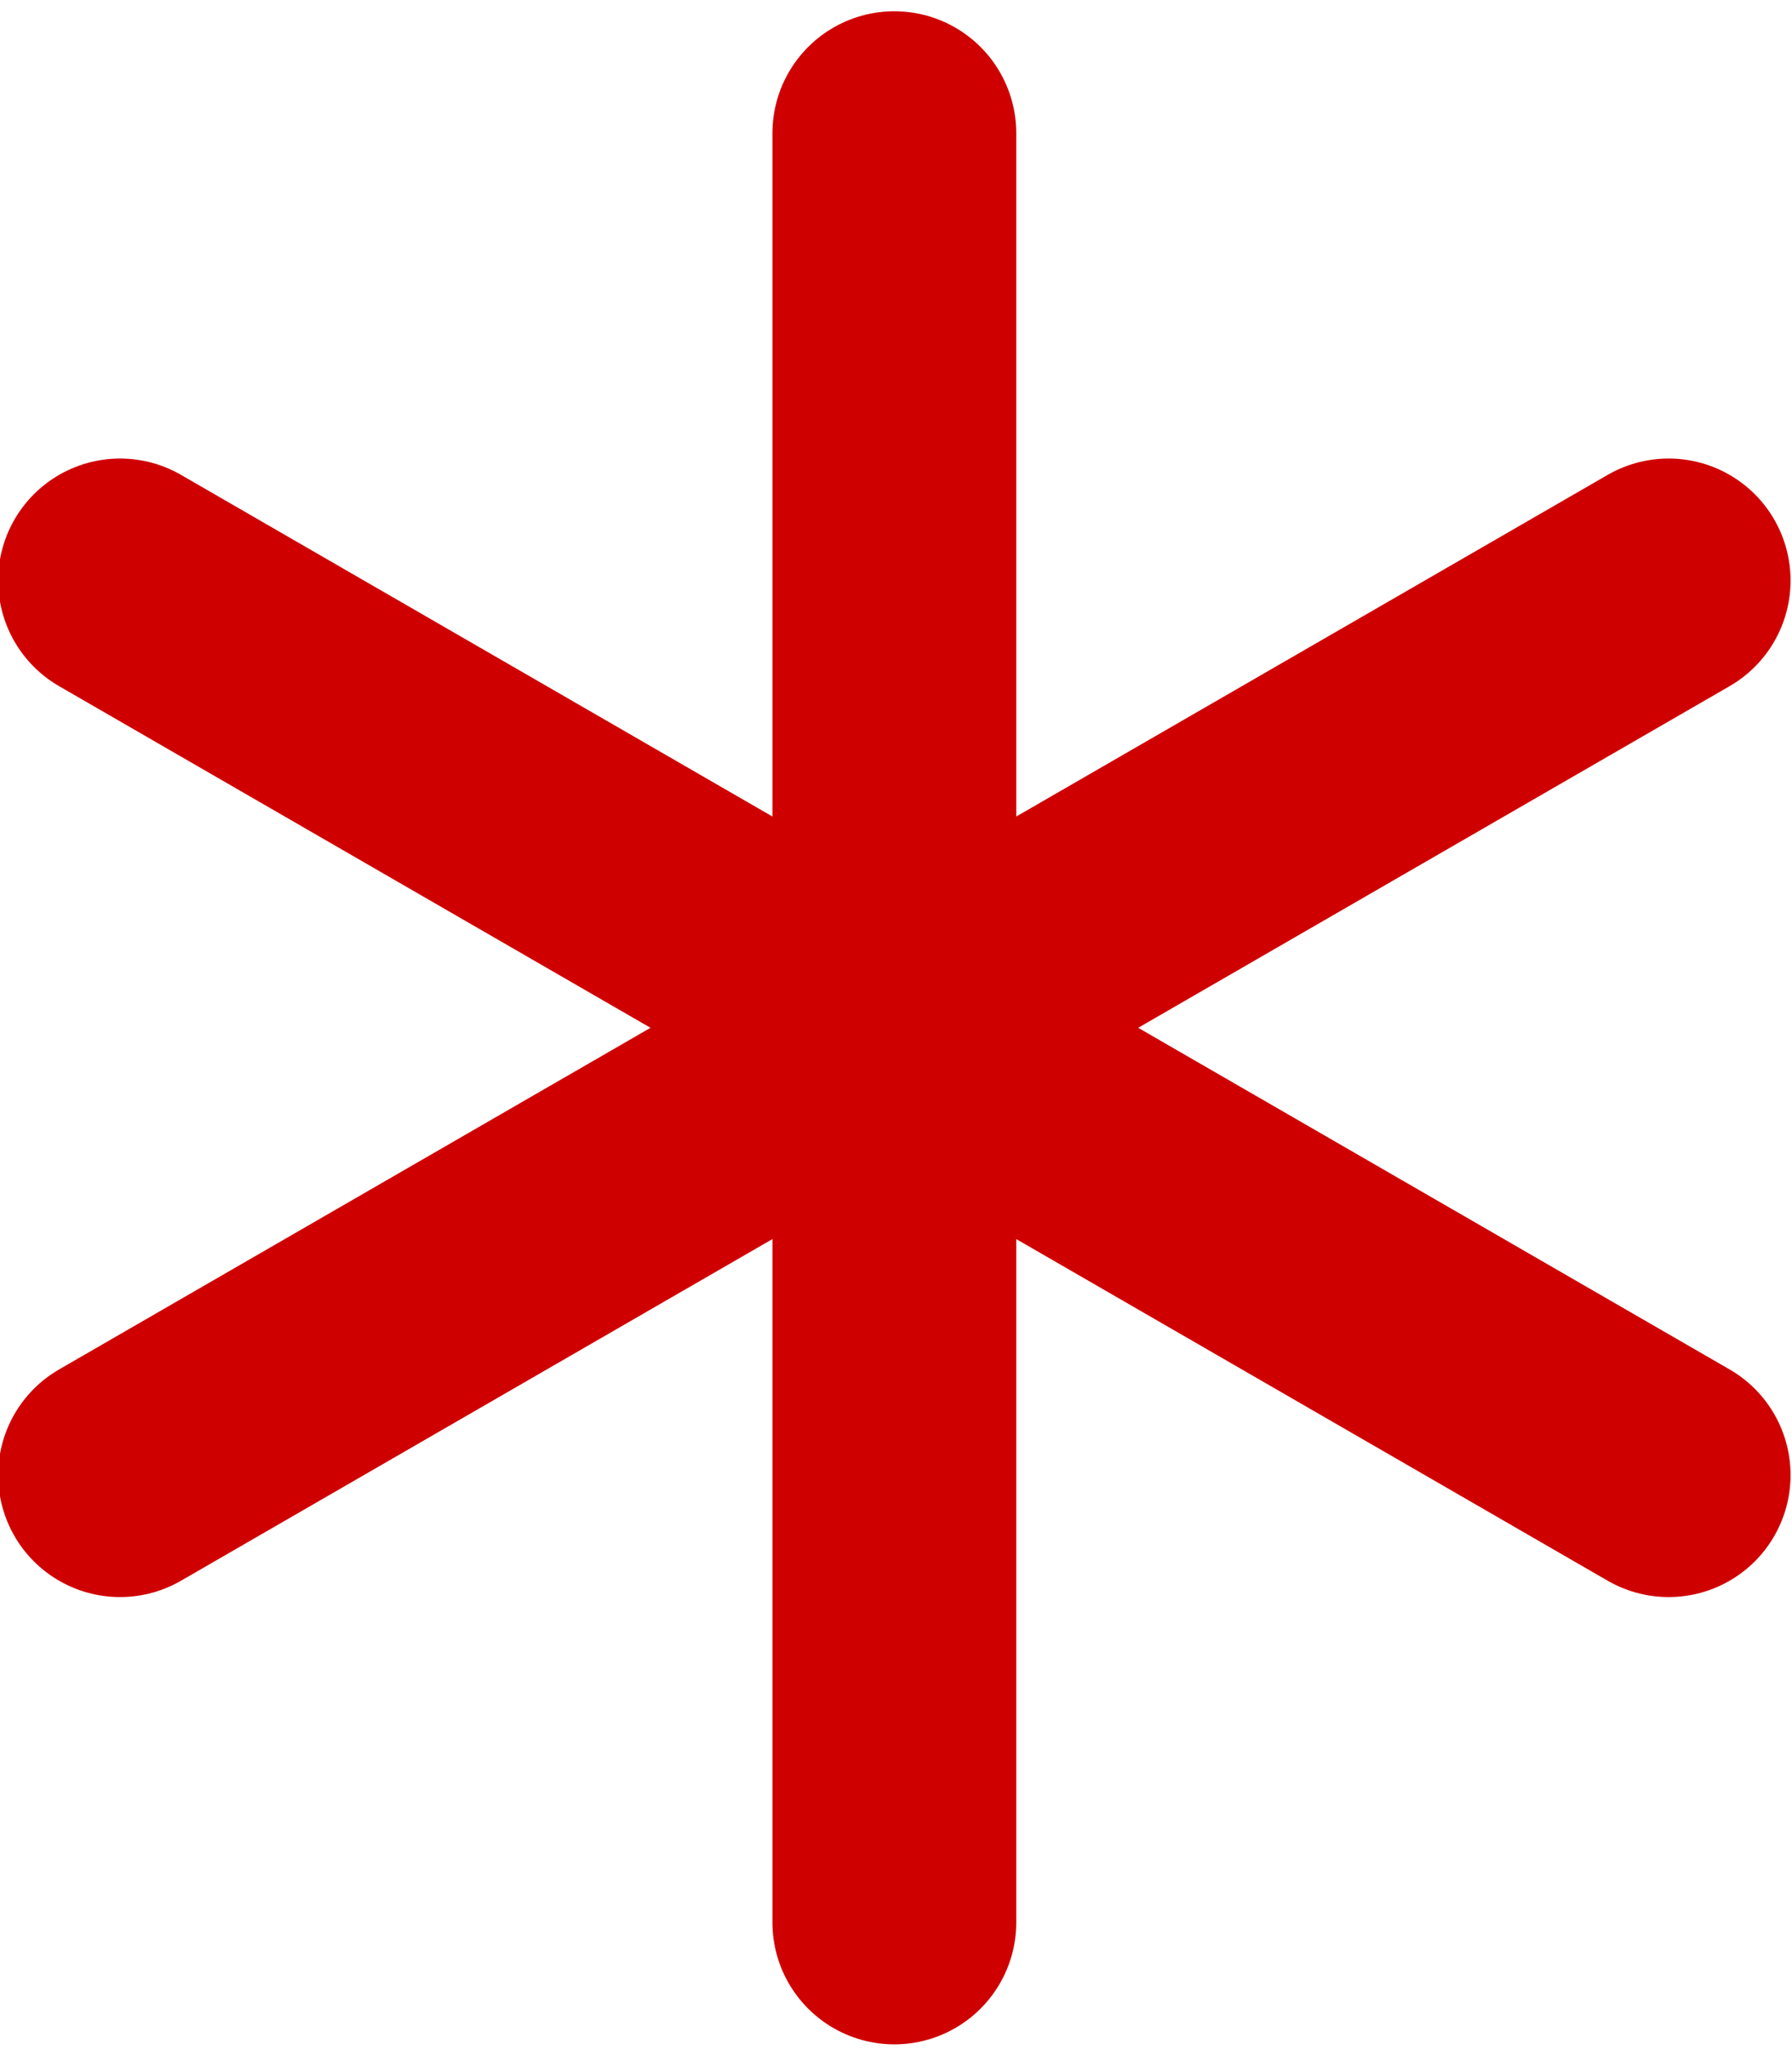
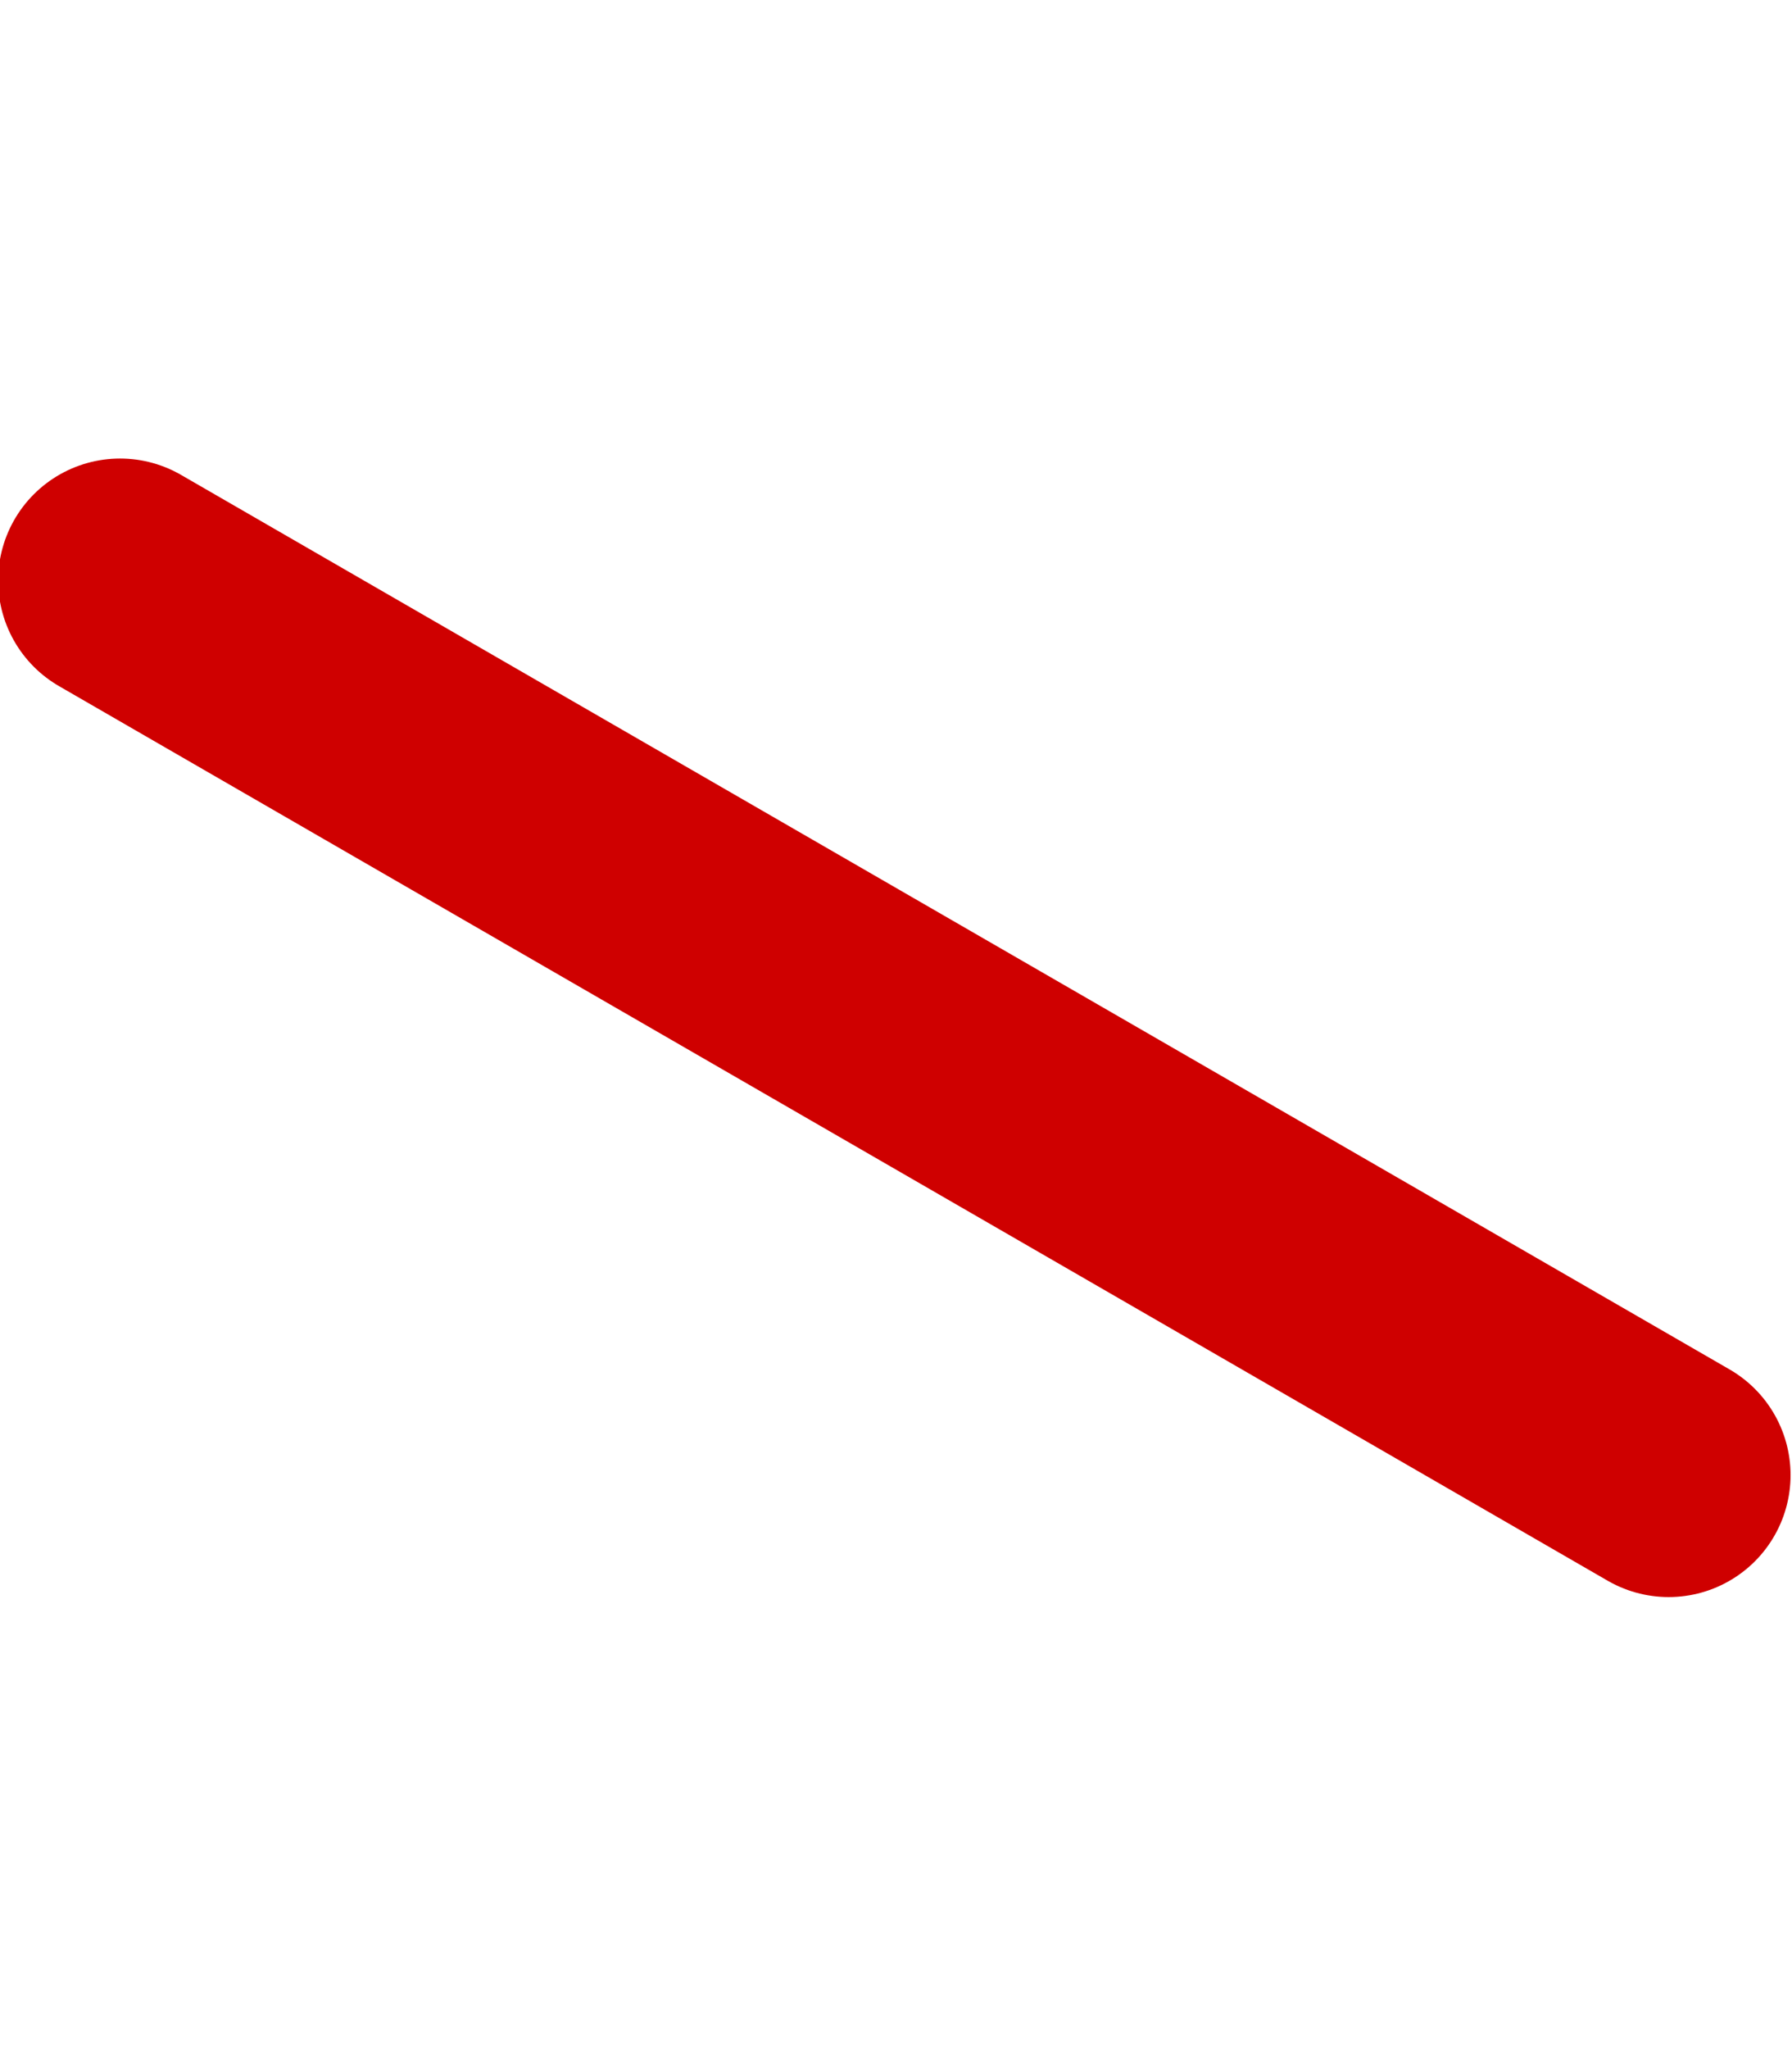
<svg xmlns="http://www.w3.org/2000/svg" xml:space="preserve" width="35mm" height="40mm" style="shape-rendering:geometricPrecision; text-rendering:geometricPrecision; image-rendering:optimizeQuality; fill-rule:evenodd; clip-rule:evenodd" viewBox="0 0 3500 4000">
  <defs>
    <style type="text/css">  .str0 {stroke:#CF0000;stroke-width:476.25;stroke-linecap:round;stroke-linejoin:round;stroke-miterlimit:22.926} .fil0 {fill:none}  </style>
  </defs>
  <g id="Слой_x0020_1">
    <g id="_1973899054720">
-       <line class="fil0 str0" x1="1746.77" y1="260.1" x2="1746.77" y2="3752.6" />
      <line class="fil0 str0" x1="234.47" y1="1133.22" x2="3259.07" y2="2879.48" />
-       <line class="fil0 str0" x1="234.47" y1="2879.48" x2="3259.07" y2="1133.22" />
    </g>
  </g>
</svg>